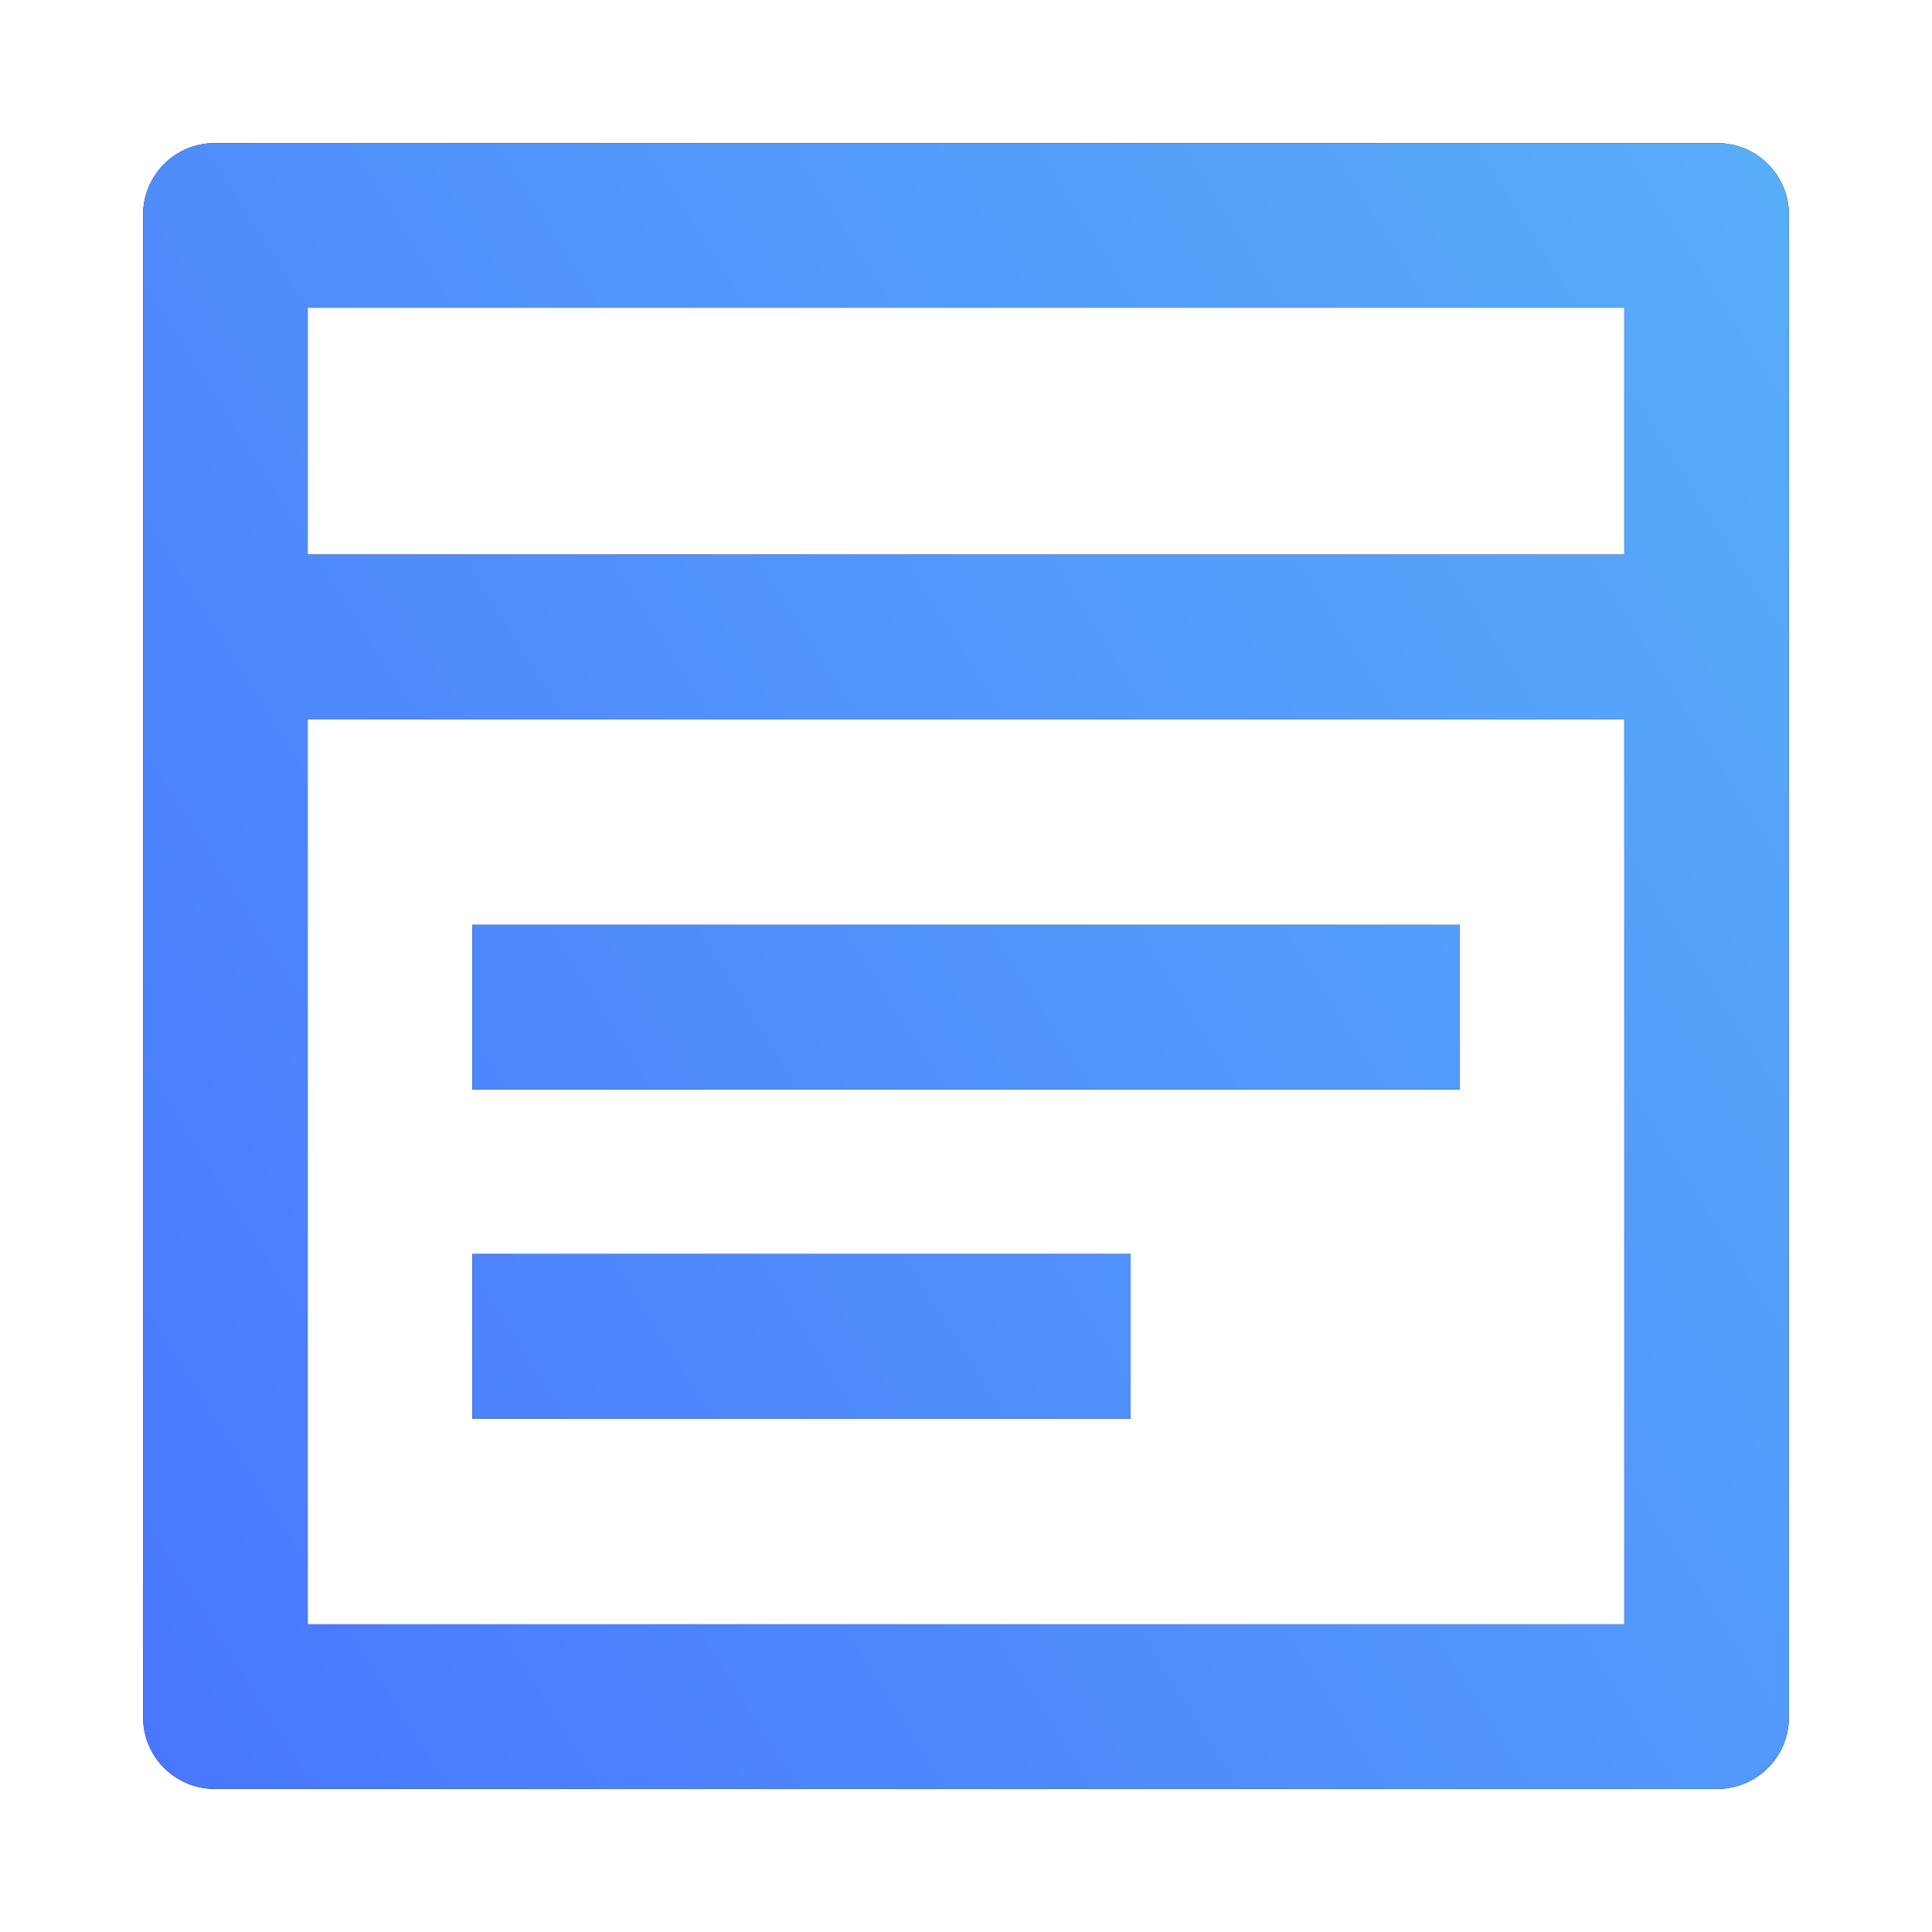
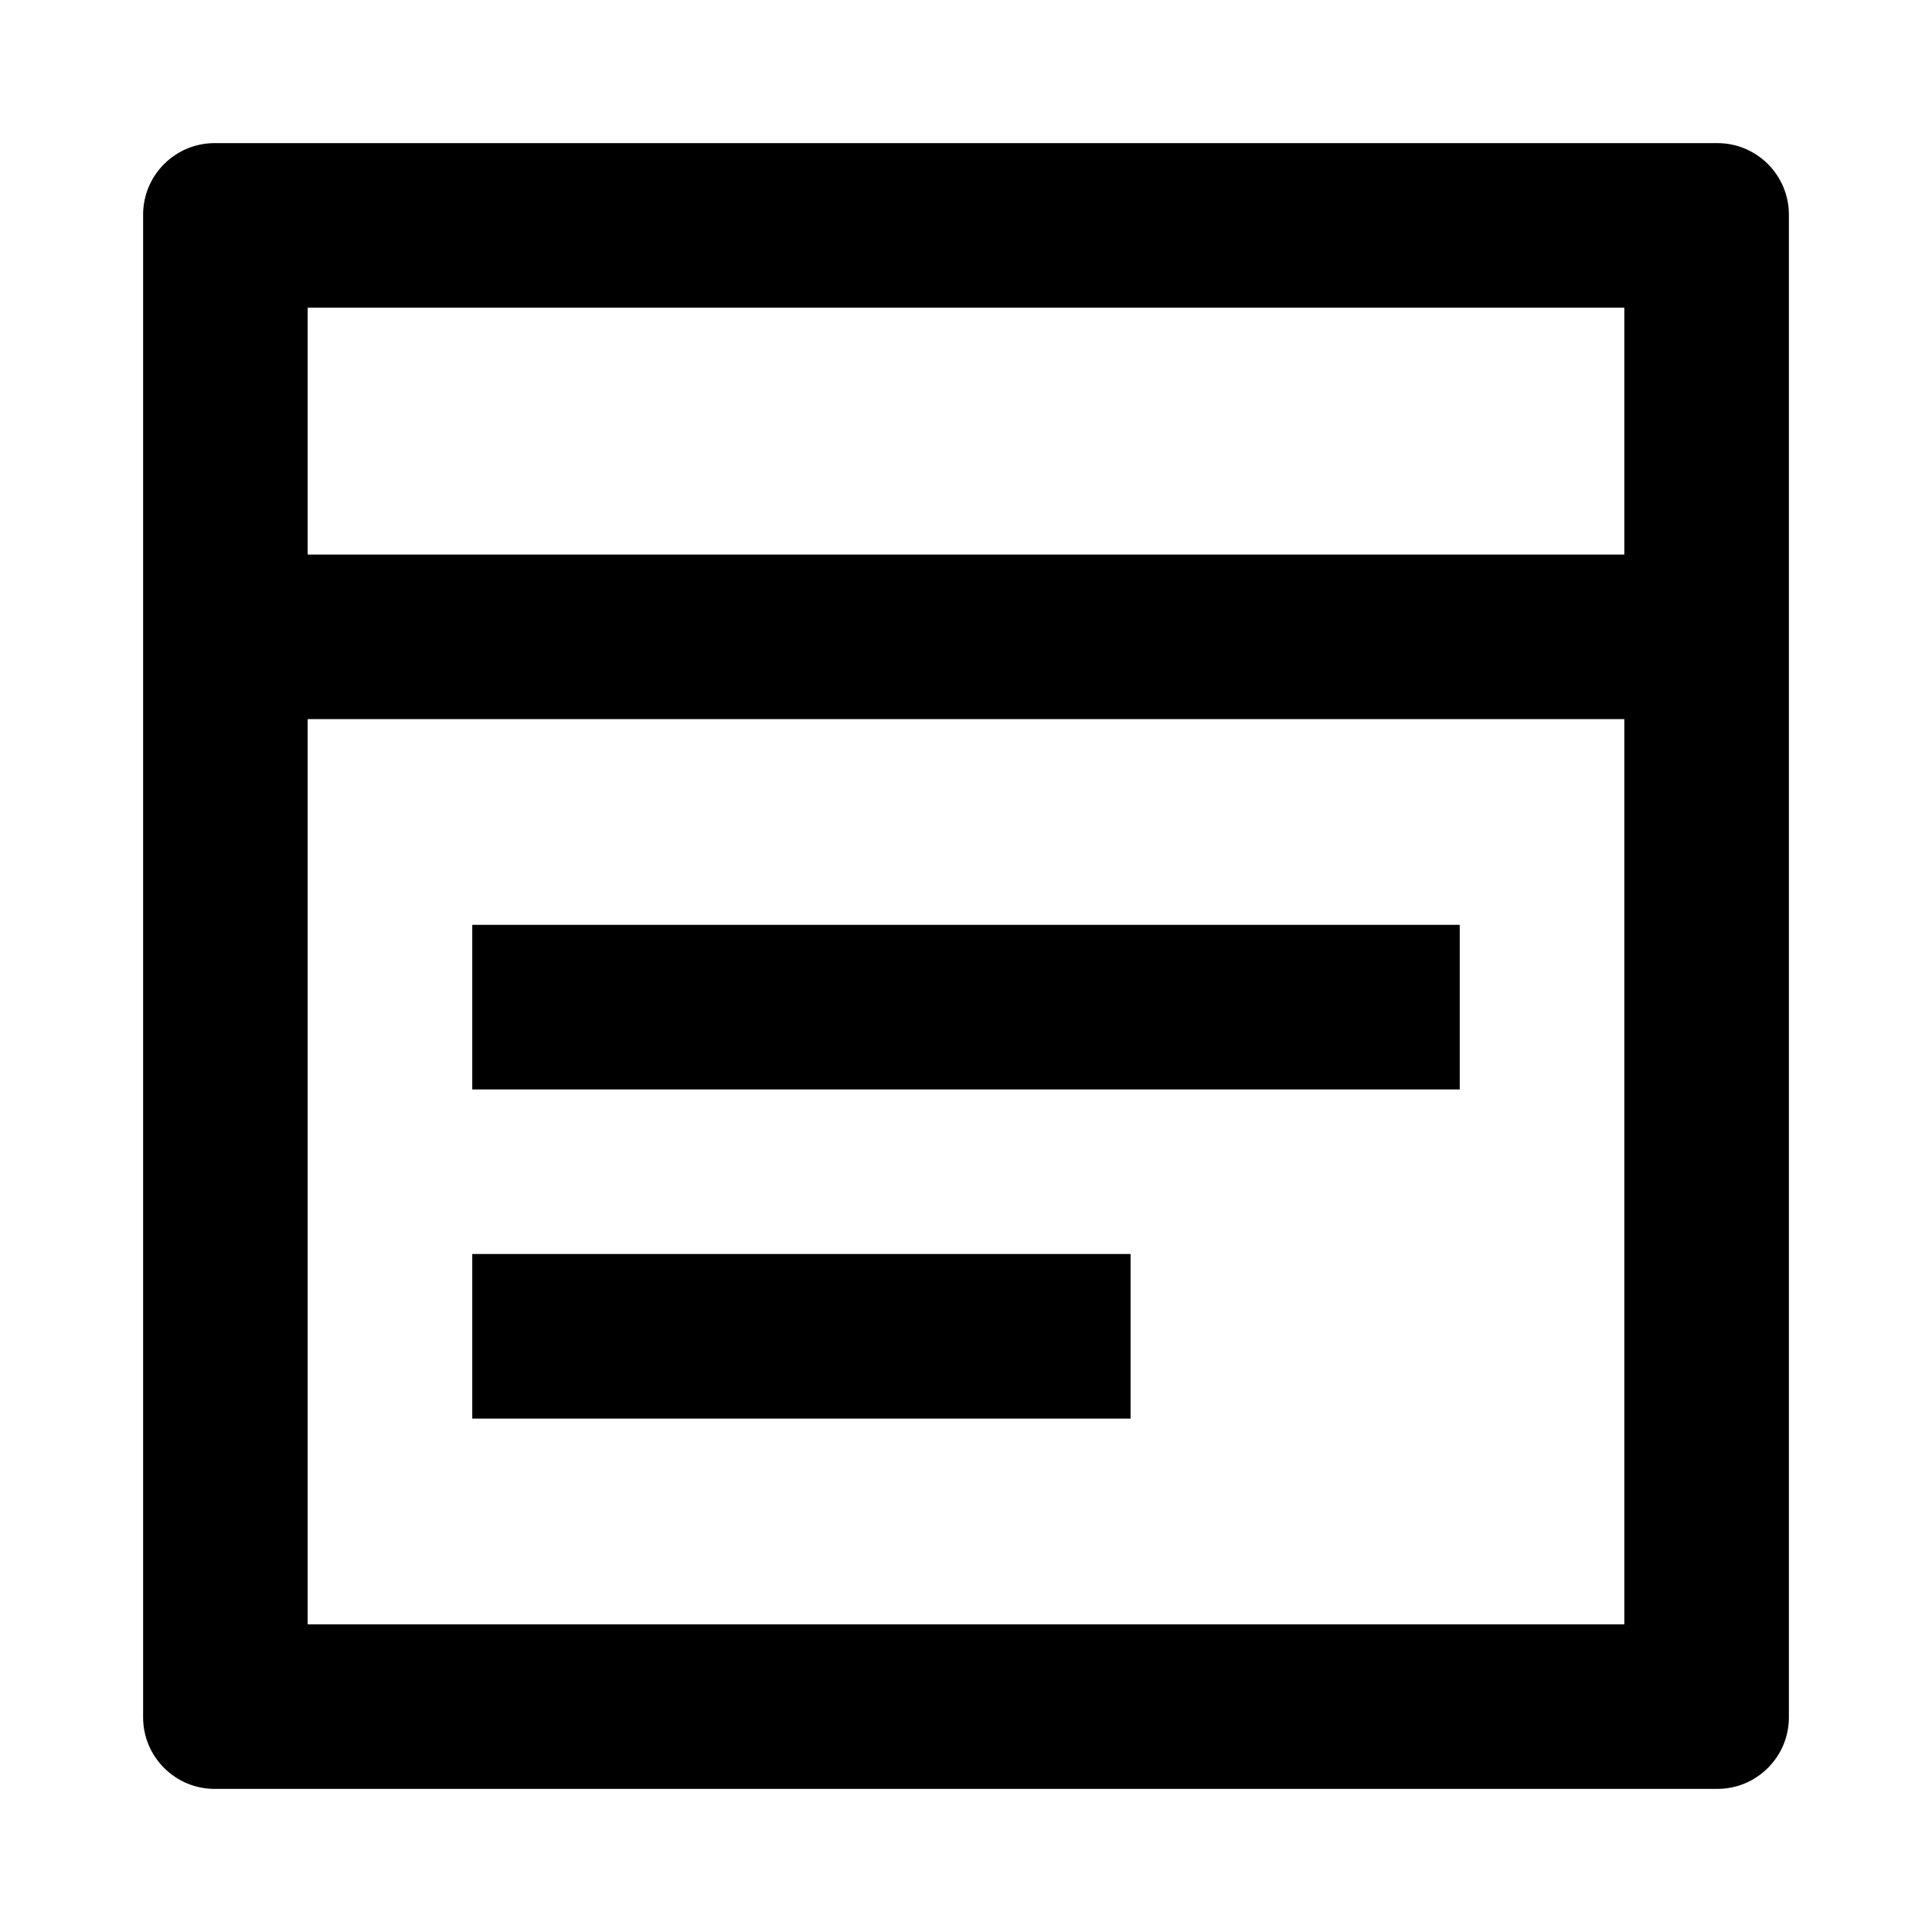
<svg xmlns="http://www.w3.org/2000/svg" width="27" height="27" viewBox="0 0 27 27" fill="none">
  <path d="M2 3C2 2.448 2.448 2 3 2H24C24.552 2 25 2.448 25 3V24C25 24.552 24.552 25 24 25H3C2.448 25 2 24.552 2 24V3ZM4.3 4.3V7.75H22.7V4.3H4.3ZM22.7 10.05H4.3V22.7H22.7V10.05ZM6.6 12.925H20.4V15.225H6.6V12.925ZM6.6 17.525H15.8V19.825H6.6V17.525Z" fill="black" />
-   <path d="M2 3C2 2.448 2.448 2 3 2H24C24.552 2 25 2.448 25 3V24C25 24.552 24.552 25 24 25H3C2.448 25 2 24.552 2 24V3ZM4.3 4.3V7.75H22.7V4.3H4.3ZM22.7 10.05H4.3V22.7H22.7V10.05ZM6.6 12.925H20.4V15.225H6.6V12.925ZM6.6 17.525H15.8V19.825H6.6V17.525Z" fill="url(#paint0_linear_10451_9997)" />
  <defs>
    <linearGradient id="paint0_linear_10451_9997" x1="-3.339" y1="28.286" x2="63.196" y2="-13.607" gradientUnits="userSpaceOnUse">
      <stop stop-color="#4569FF" />
      <stop offset="0.16" stop-color="#4C82FD" />
      <stop offset="0.55" stop-color="#5BB7F8" />
      <stop offset="0.84" stop-color="#64D8F5" />
      <stop offset="1" stop-color="#68E4F4" />
    </linearGradient>
  </defs>
</svg>